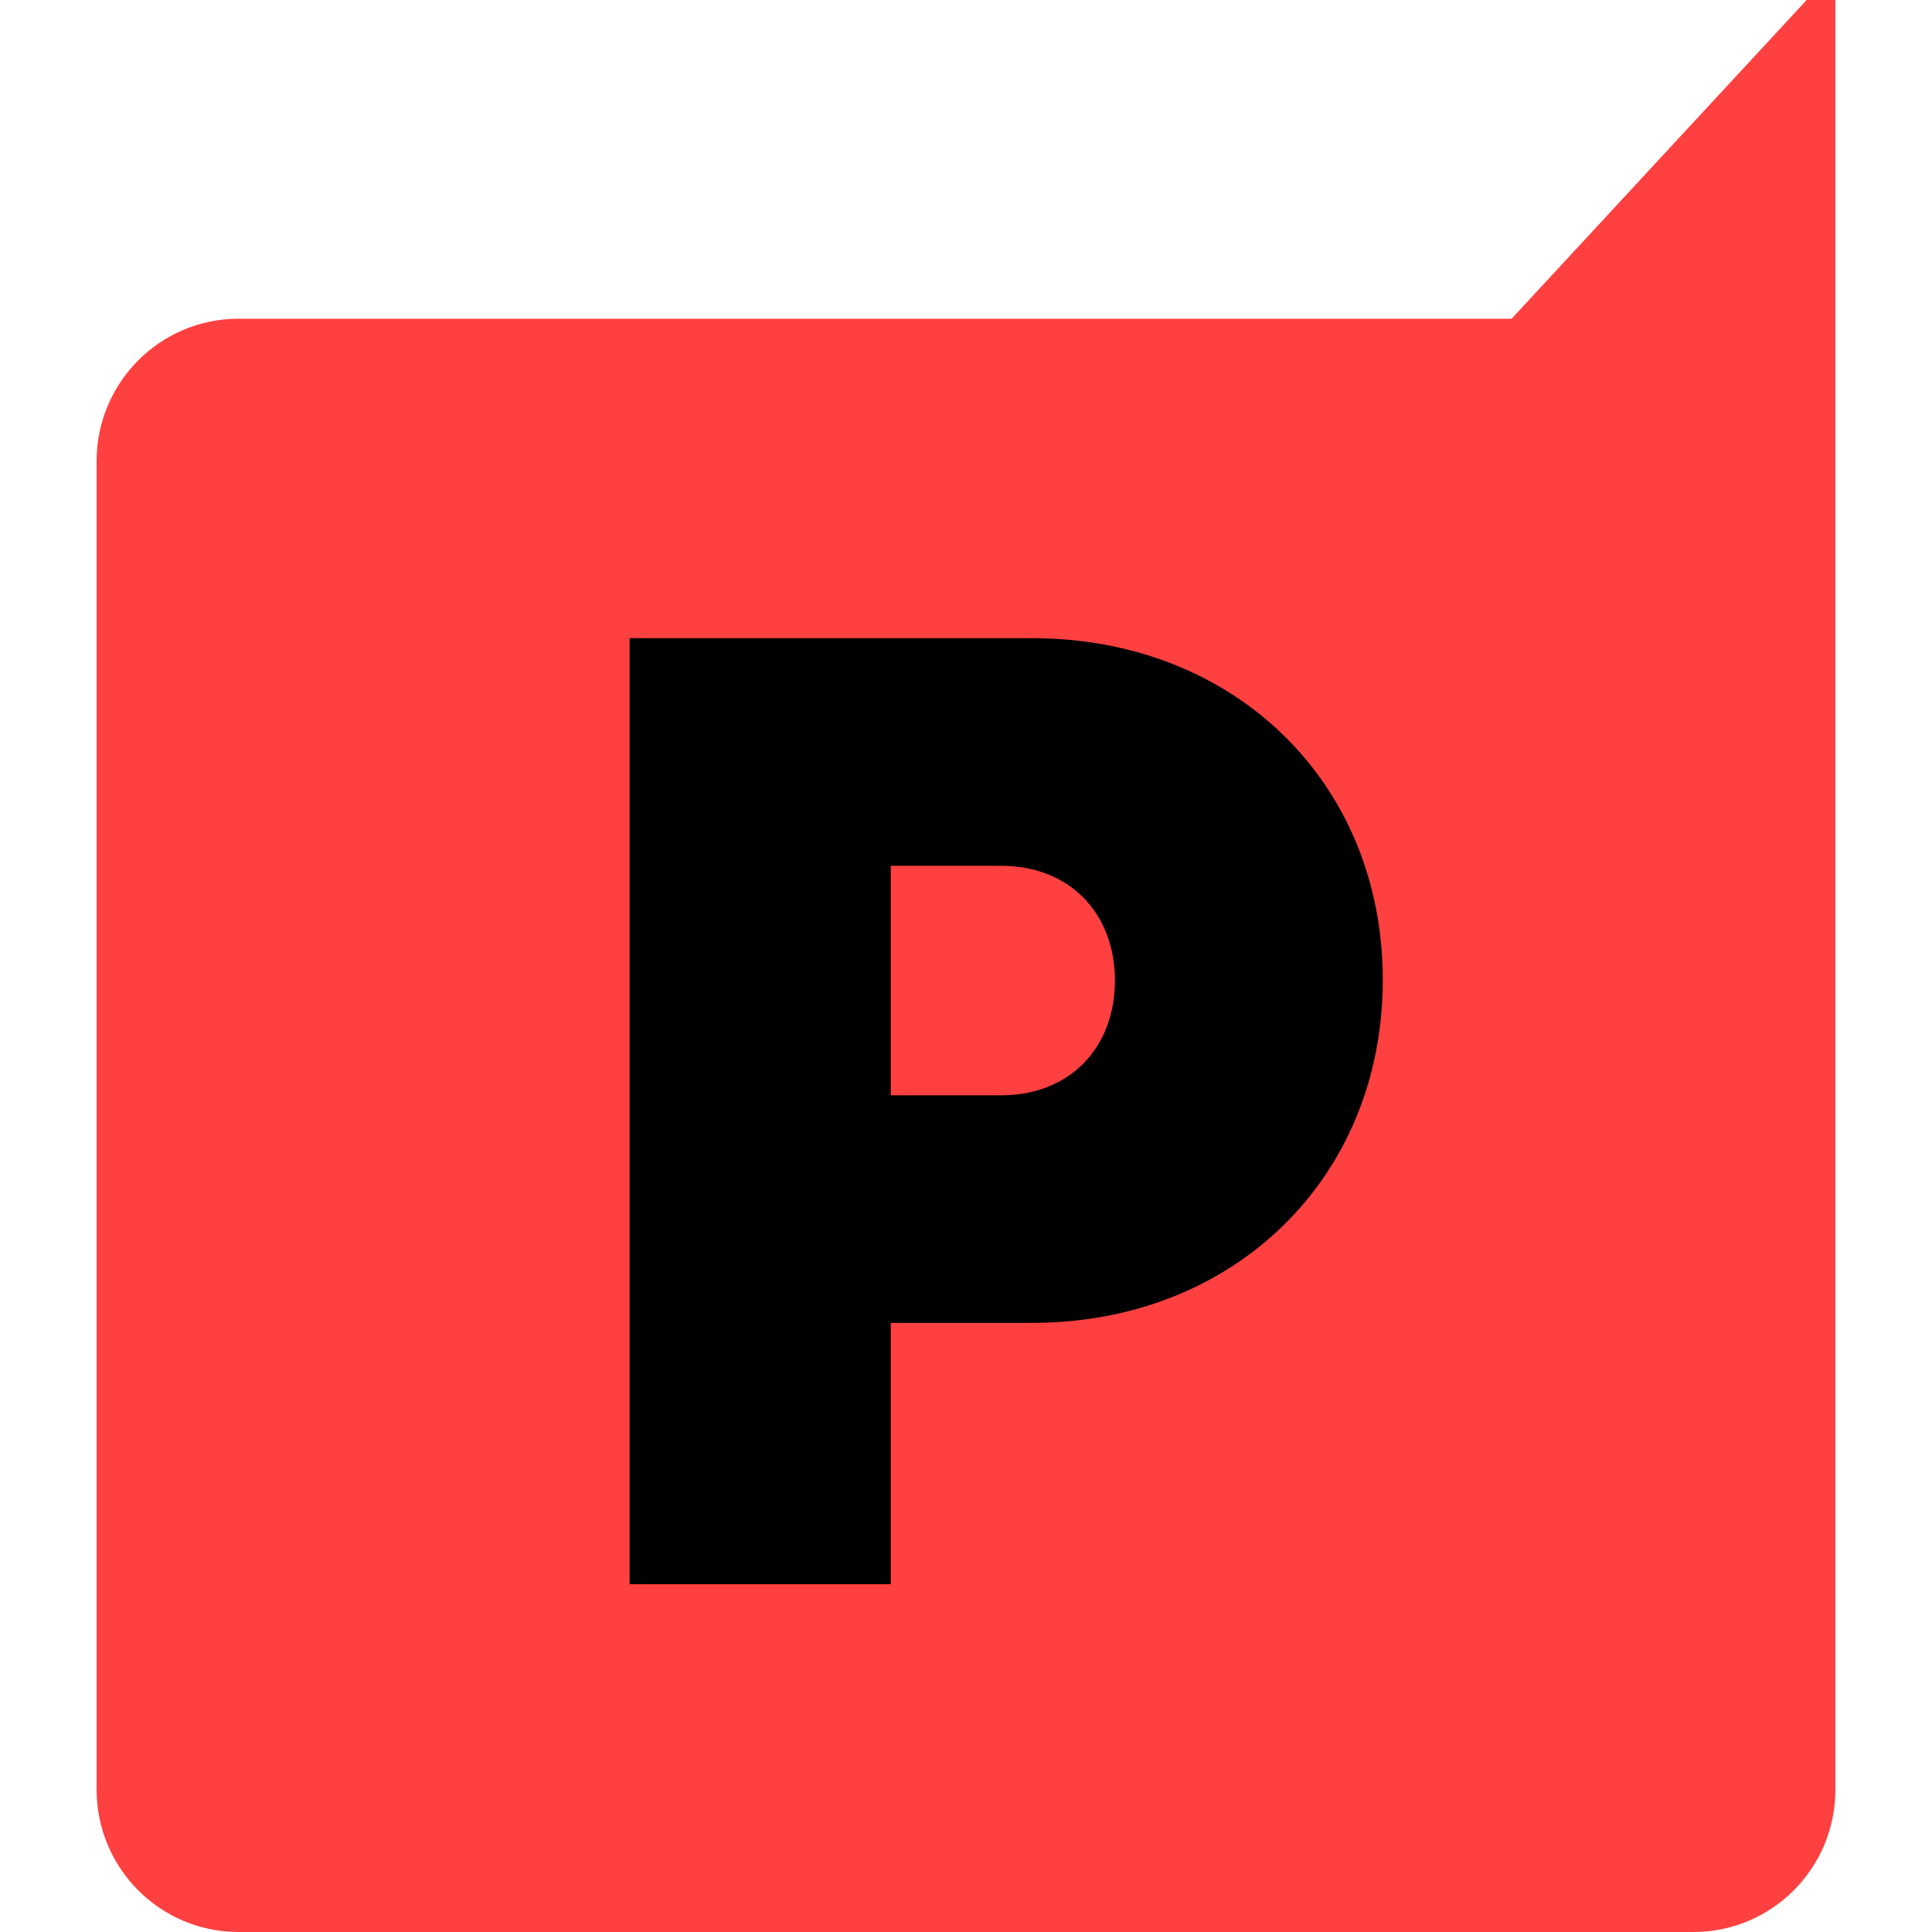
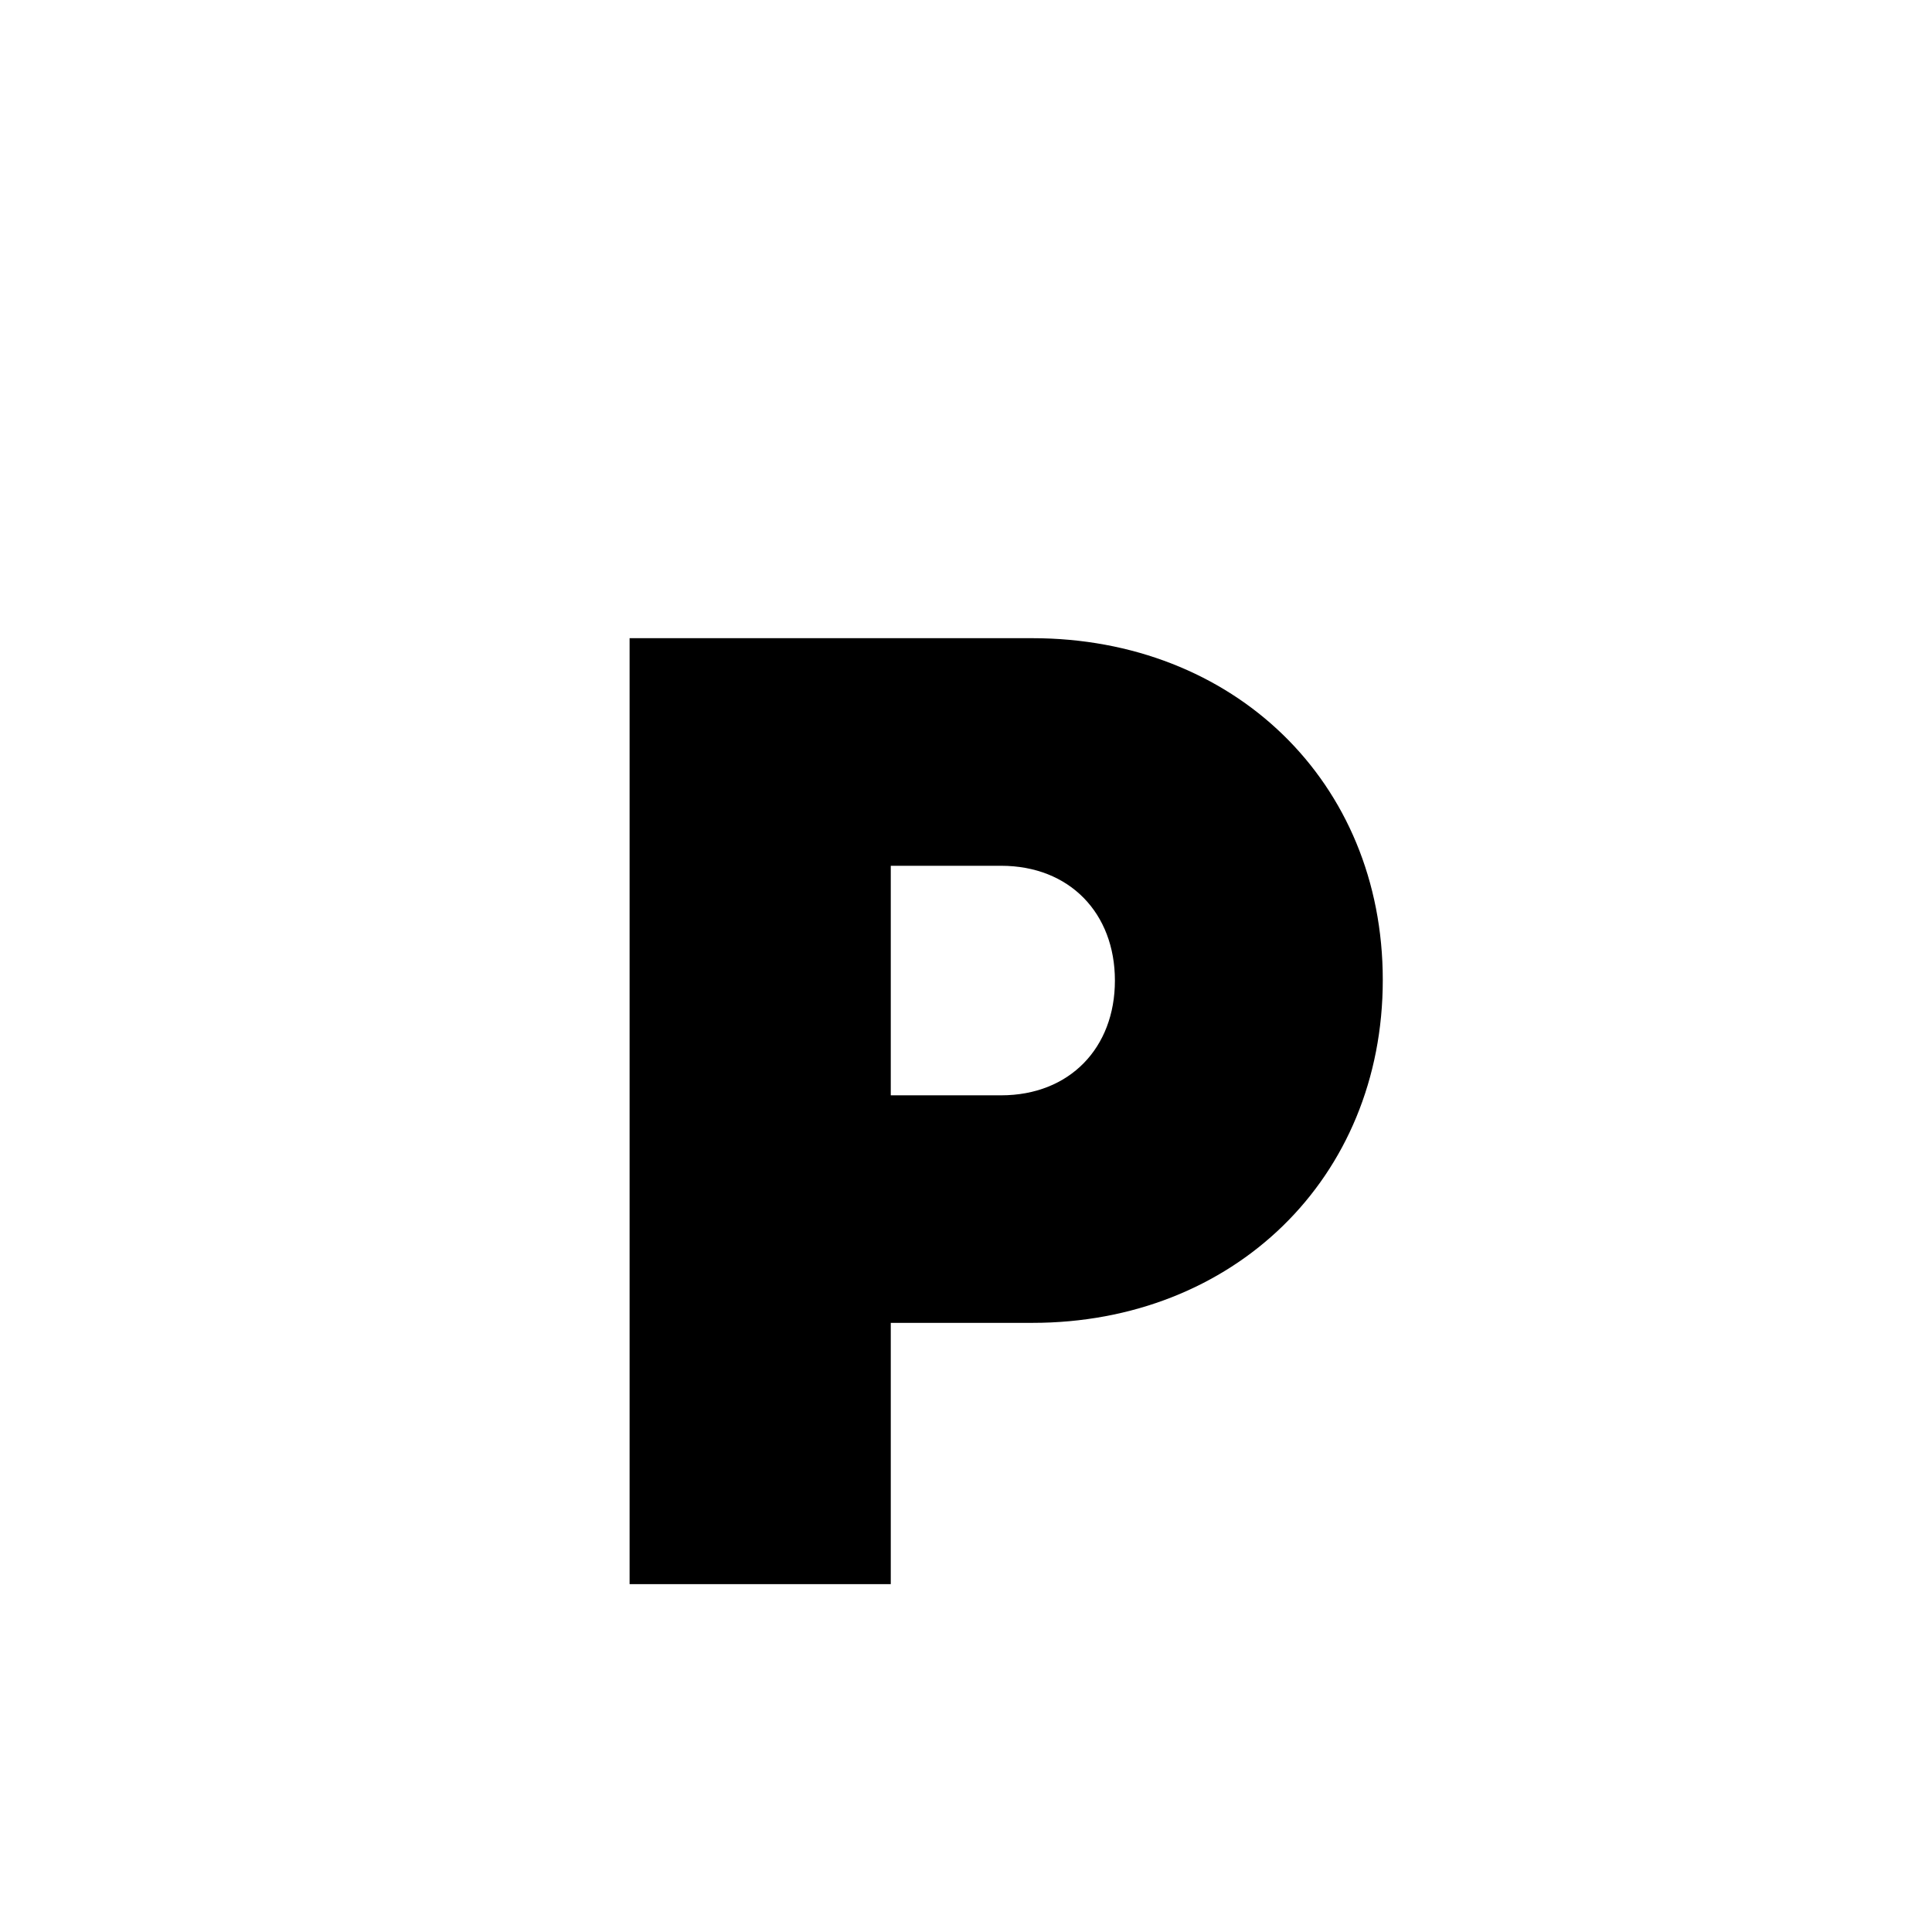
<svg xmlns="http://www.w3.org/2000/svg" width="80" height="80" viewBox="0 0 80 80" fill="none">
-   <path d="M76 0V74.102C76 77.359 73.369 80 70.124 80L9.876 80C6.631 80 4 77.359 4 74.102L4 19.096C4 15.838 6.631 13.198 9.876 13.198L62.592 13.198L74.809 0H76Z" fill="#FF4040" />
  <path d="M46.166 40.603C46.166 37.818 44.294 35.85 41.453 35.85H36.885V45.355H41.453C44.294 45.355 46.166 43.386 46.166 40.603ZM57.258 40.578C57.258 48.792 51.073 54.777 42.747 54.777H36.885V65.596H26.07V26.426H42.747C51.073 26.426 57.258 32.365 57.258 40.578Z" fill="black" />
</svg>